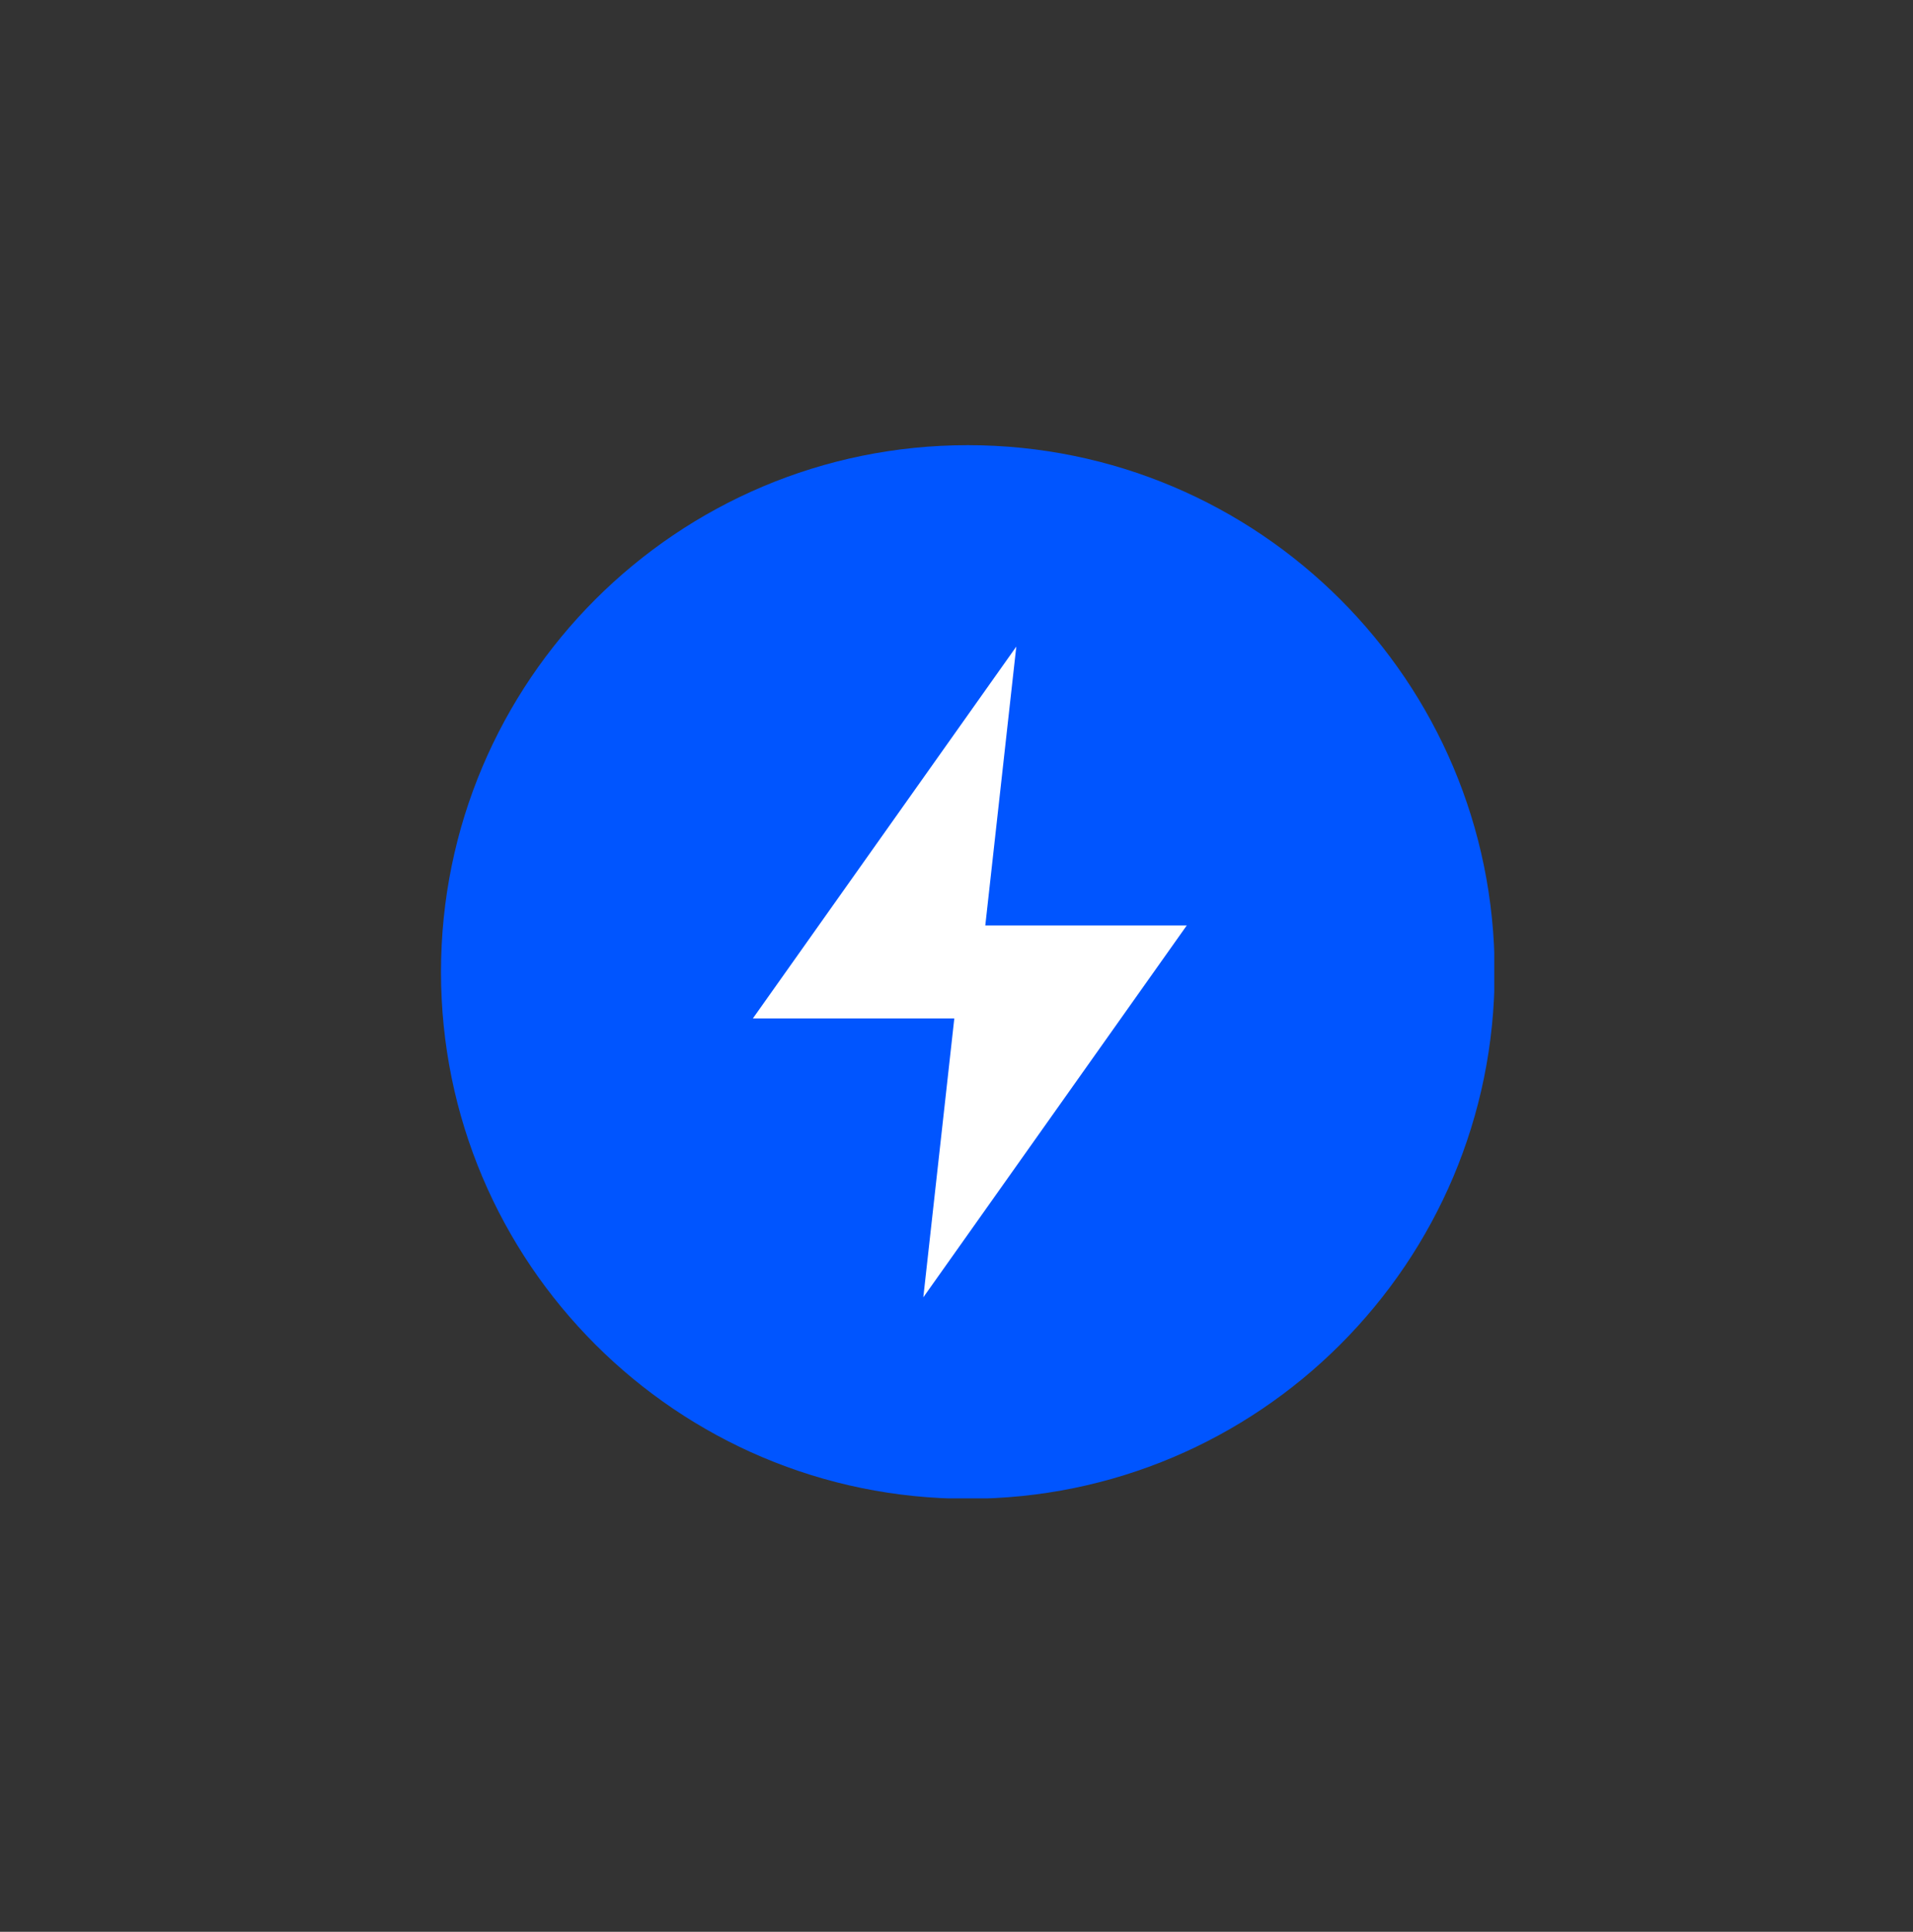
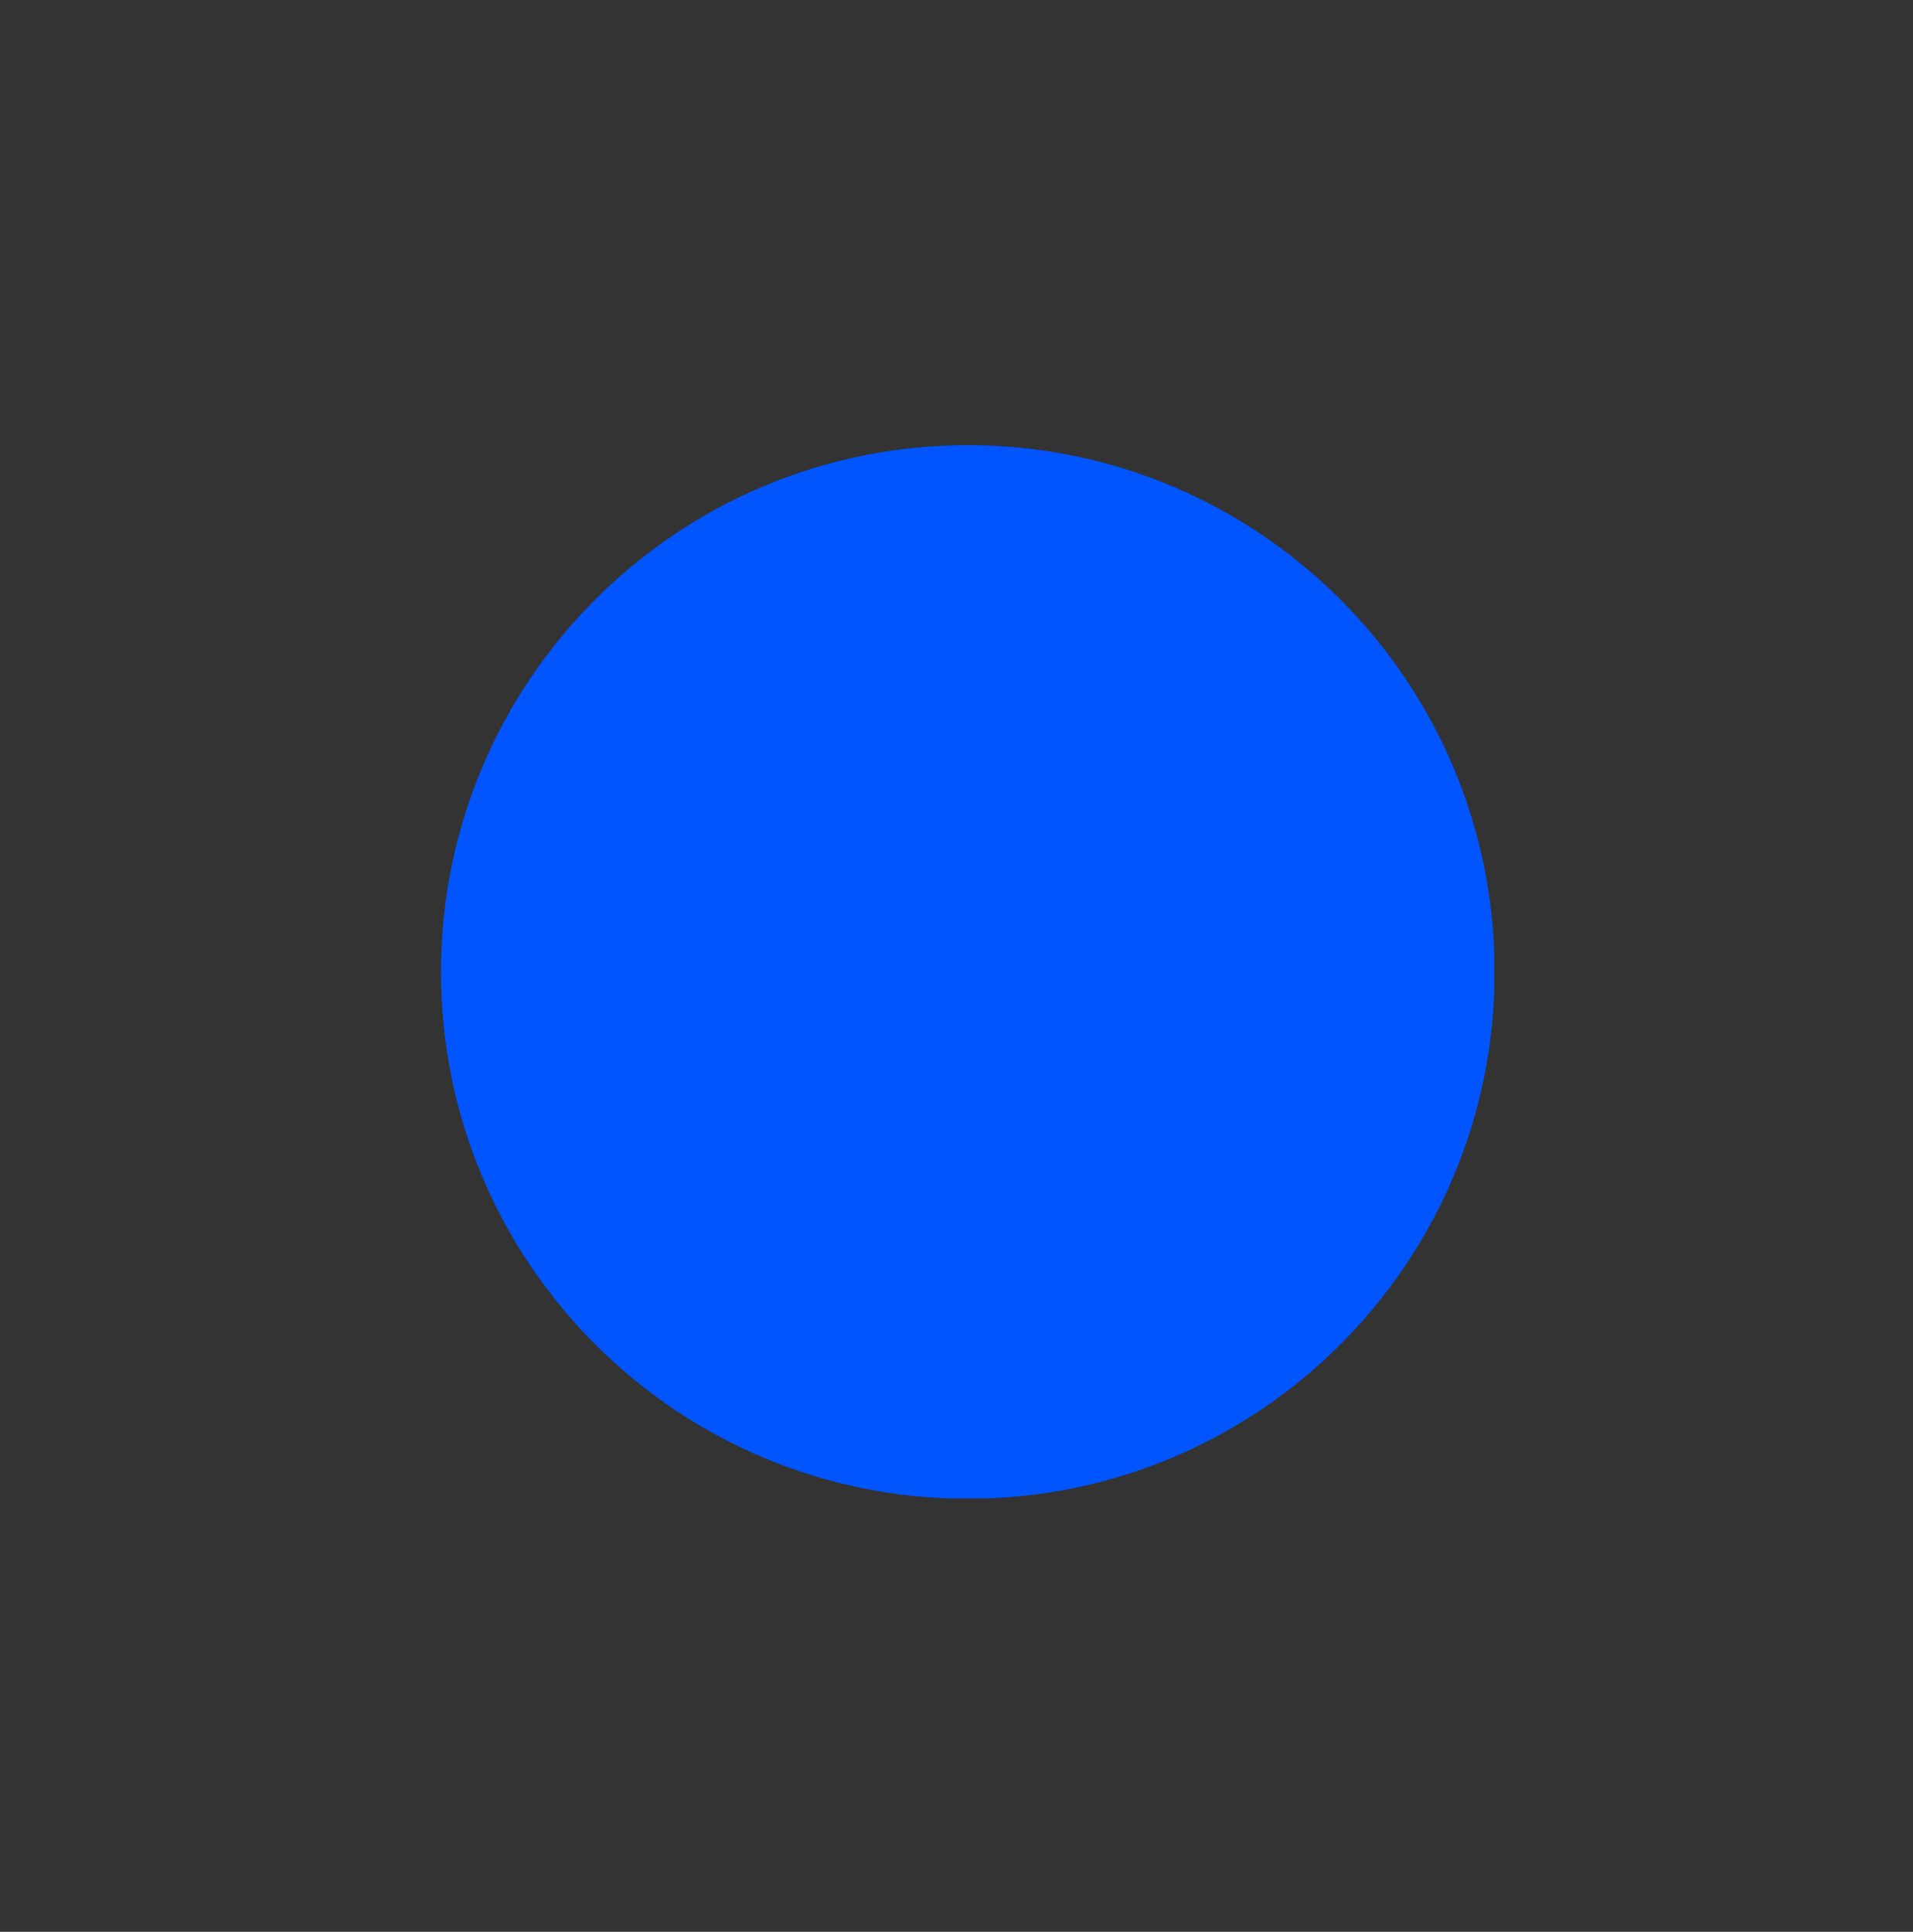
<svg xmlns="http://www.w3.org/2000/svg" width="101" height="102" viewBox="0 0 101 102" fill="none">
  <rect x="0" y="0" width="101" height="102" fill="#333333" stroke="none" />
  <g clip-path="url(#clip0_97_465)">
    <path d="M51.098 79.135C66.459 79.135 78.912 66.681 78.912 51.32C78.912 35.958 66.459 23.505 51.098 23.505C35.736 23.505 23.283 35.958 23.283 51.32C23.283 66.681 35.736 79.135 51.098 79.135Z" fill="#0055FF" />
-     <path d="M52.02 48.866L53.657 34.14L39.749 53.774H50.384L48.748 68.499L62.656 48.866H52.02Z" fill="white" />
  </g>
  <defs>
    <clipPath id="clip0_97_465">
      <rect width="55.608" height="55.608" fill="white" transform="translate(23.283 23.505)" />
    </clipPath>
  </defs>
</svg>